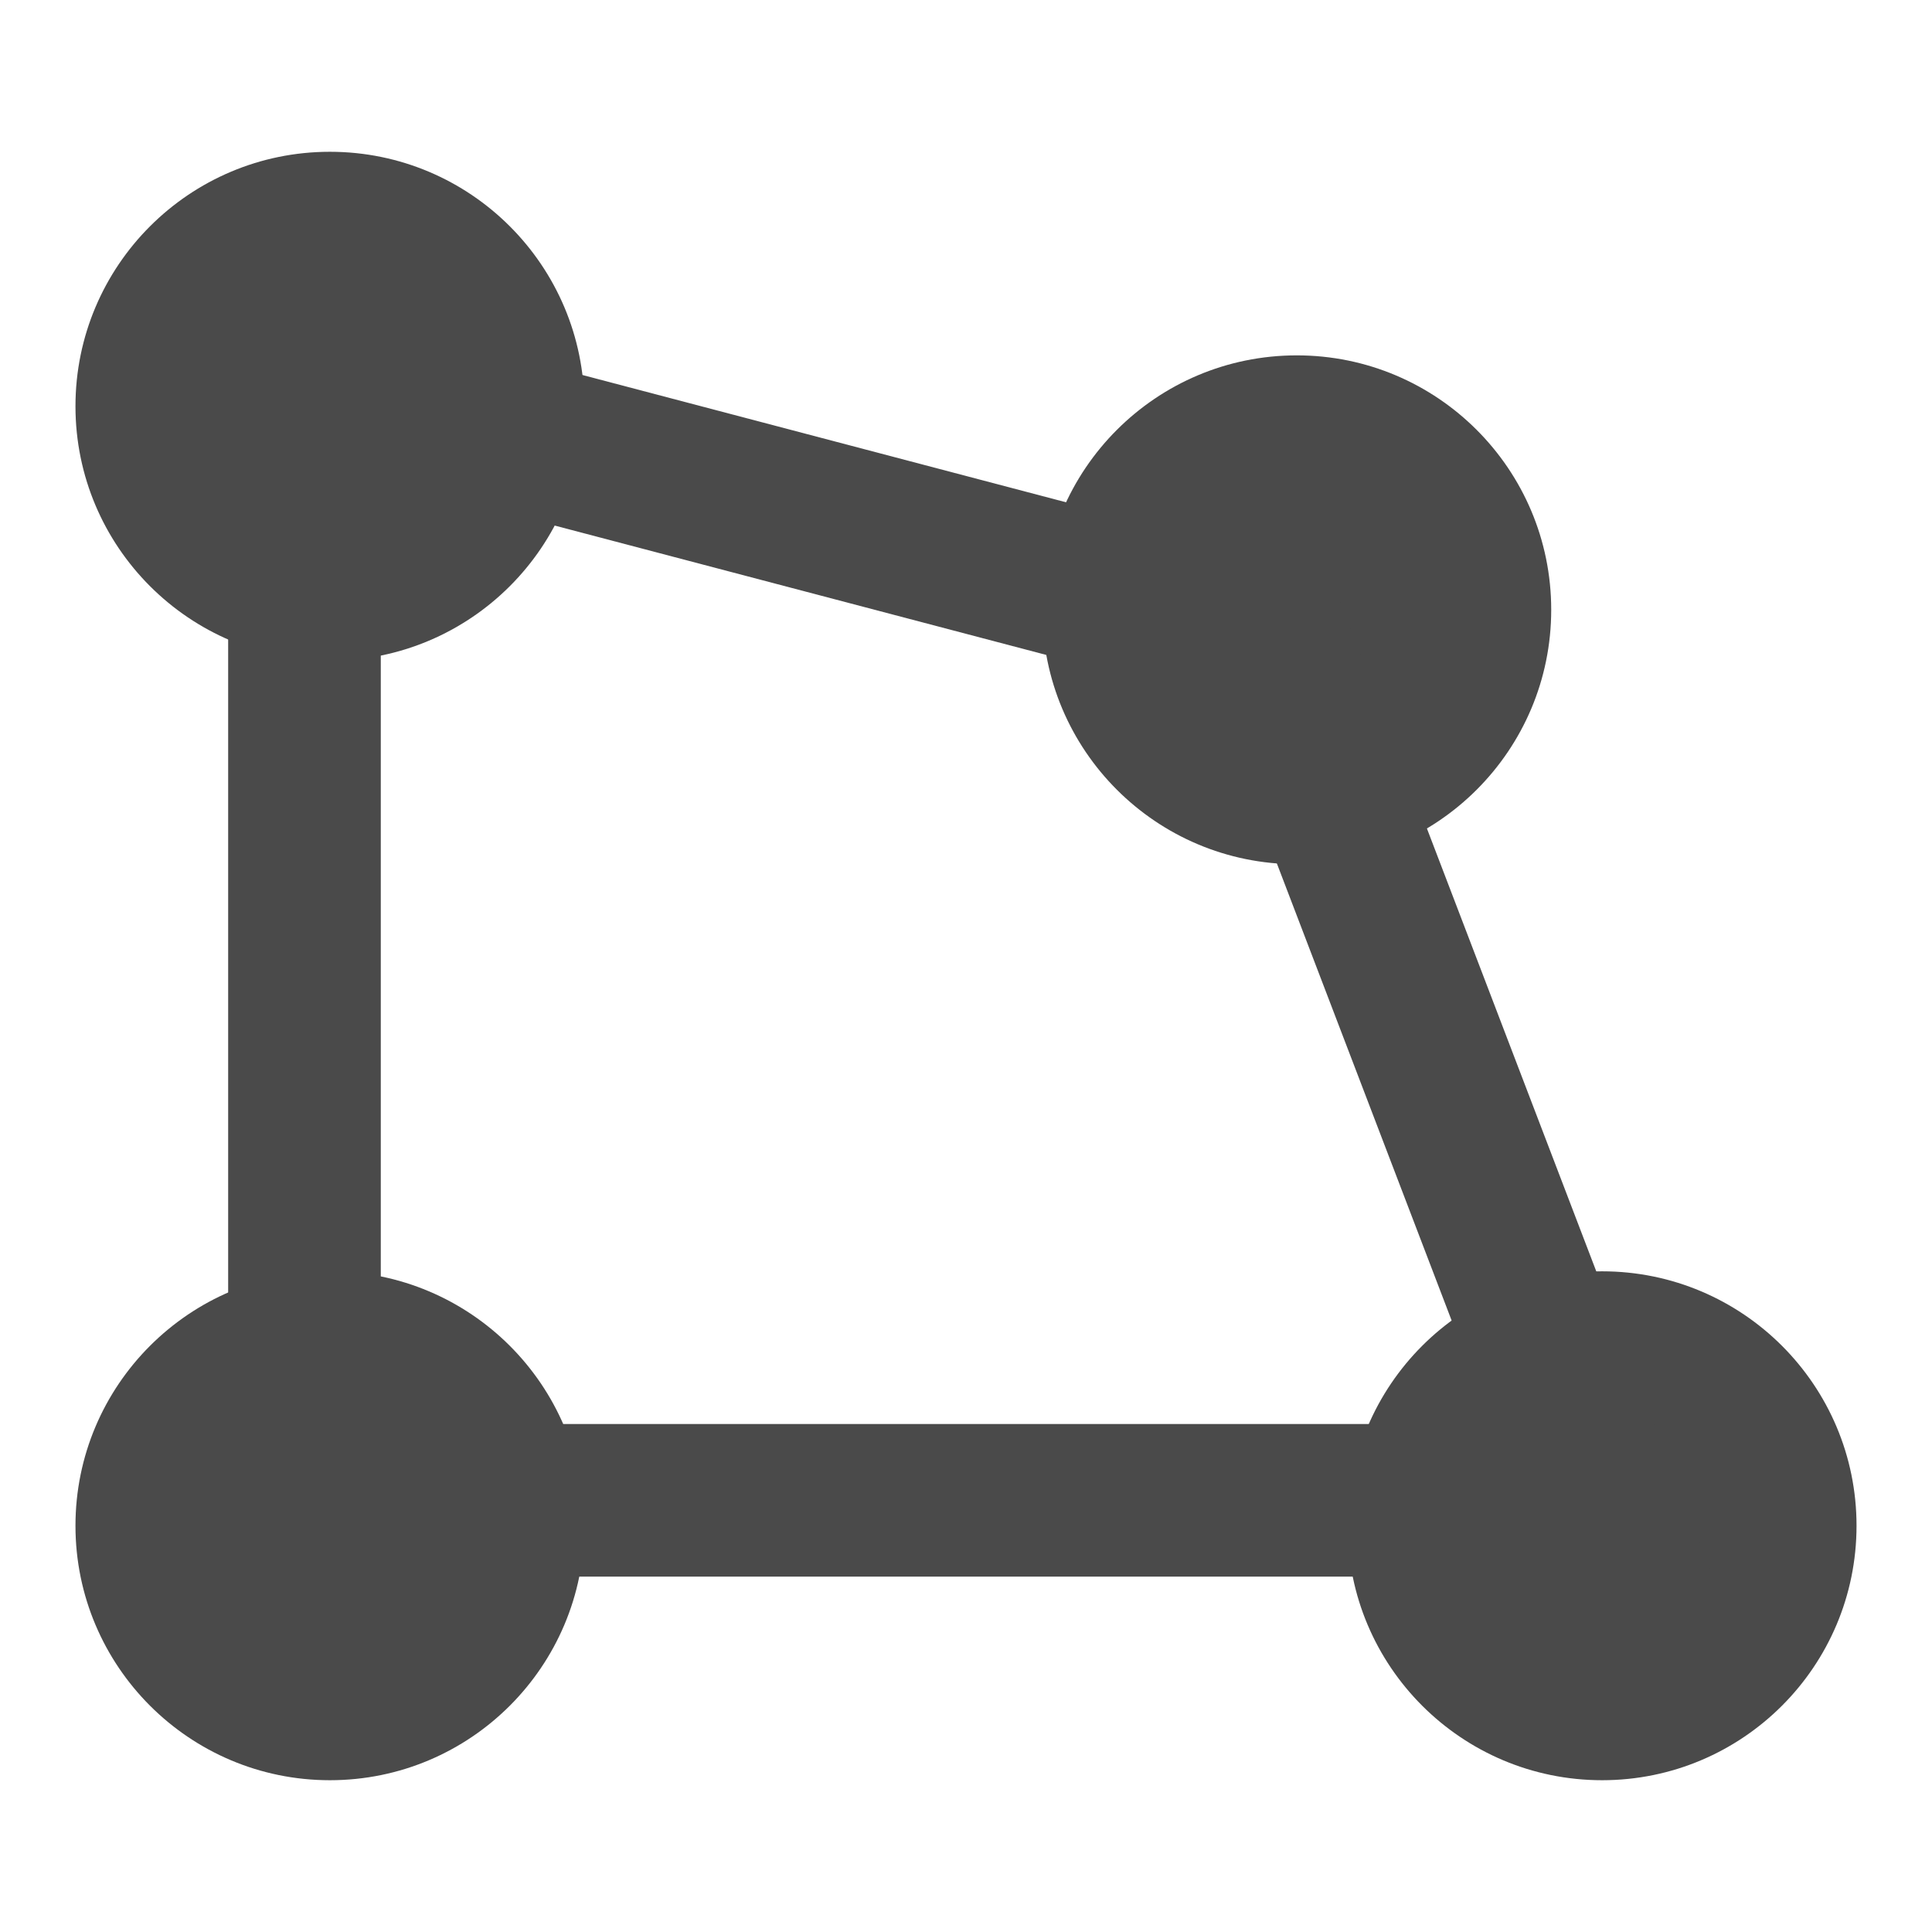
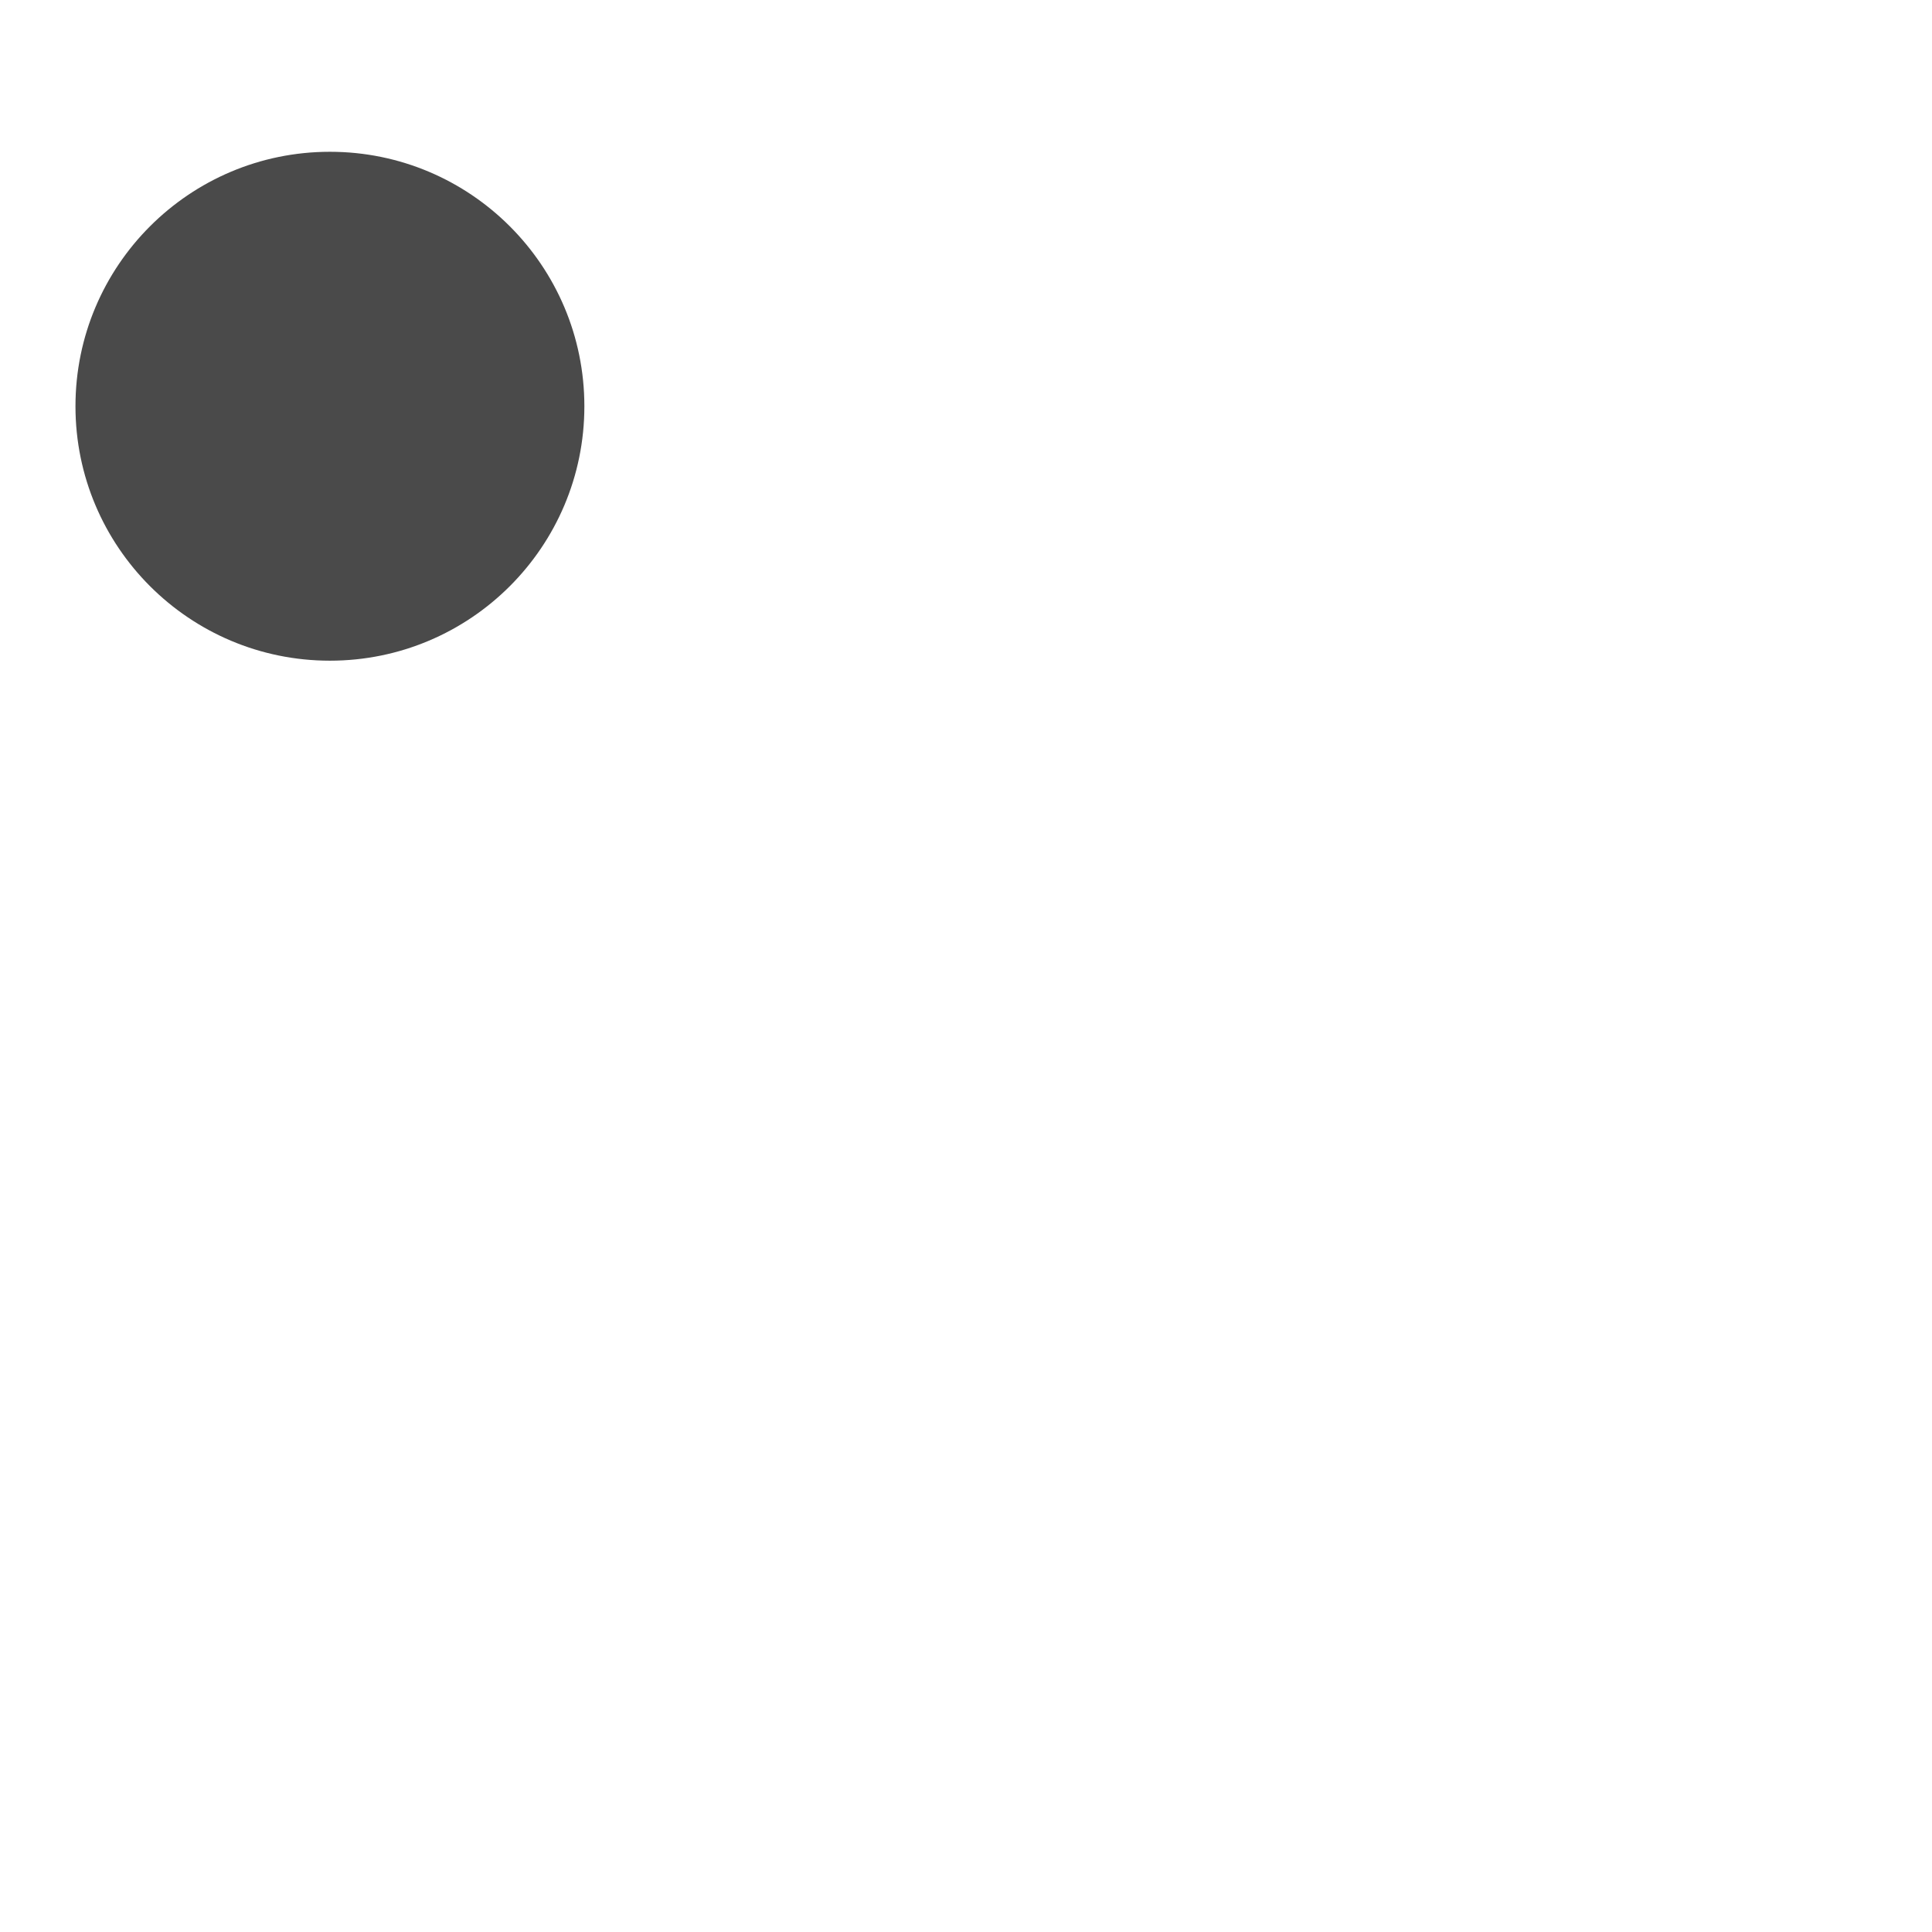
<svg xmlns="http://www.w3.org/2000/svg" width="32" height="32" viewBox="0 0 32 32" fill="none">
  <path d="M9.679 6.729C9.679 9.056 7.792 10.943 5.464 10.943C3.137 10.943 1.25 9.056 1.25 6.729C1.25 4.401 3.137 2.514 5.464 2.514C7.792 2.514 9.679 4.401 9.679 6.729Z" fill="#4A4A4A" />
-   <path d="M9.679 25.271C9.679 27.599 7.792 29.486 5.464 29.486C3.137 29.486 1.25 27.599 1.25 25.271C1.25 22.944 3.137 21.057 5.464 21.057C7.792 21.057 9.679 22.944 9.679 25.271Z" fill="#4A4A4A" />
-   <path d="M30.75 25.271C30.75 27.599 28.863 29.486 26.536 29.486C24.208 29.486 22.321 27.599 22.321 25.271C22.321 22.944 24.208 21.057 26.536 21.057C28.863 21.057 30.75 22.944 30.75 25.271Z" fill="#4A4A4A" />
-   <path d="M25.693 10.1C25.693 12.428 23.806 14.314 21.479 14.314C19.151 14.314 17.264 12.428 17.264 10.1C17.264 7.773 19.151 5.886 21.479 5.886C23.806 5.886 25.693 7.773 25.693 10.1Z" fill="#4A4A4A" />
-   <path fill-rule="evenodd" clip-rule="evenodd" d="M3.779 4.667L22.006 9.464L28.373 26.114H3.779V4.667ZM6.307 7.947V23.586H24.699L20.108 11.579L6.307 7.947Z" fill="#4A4A4A" />
</svg>